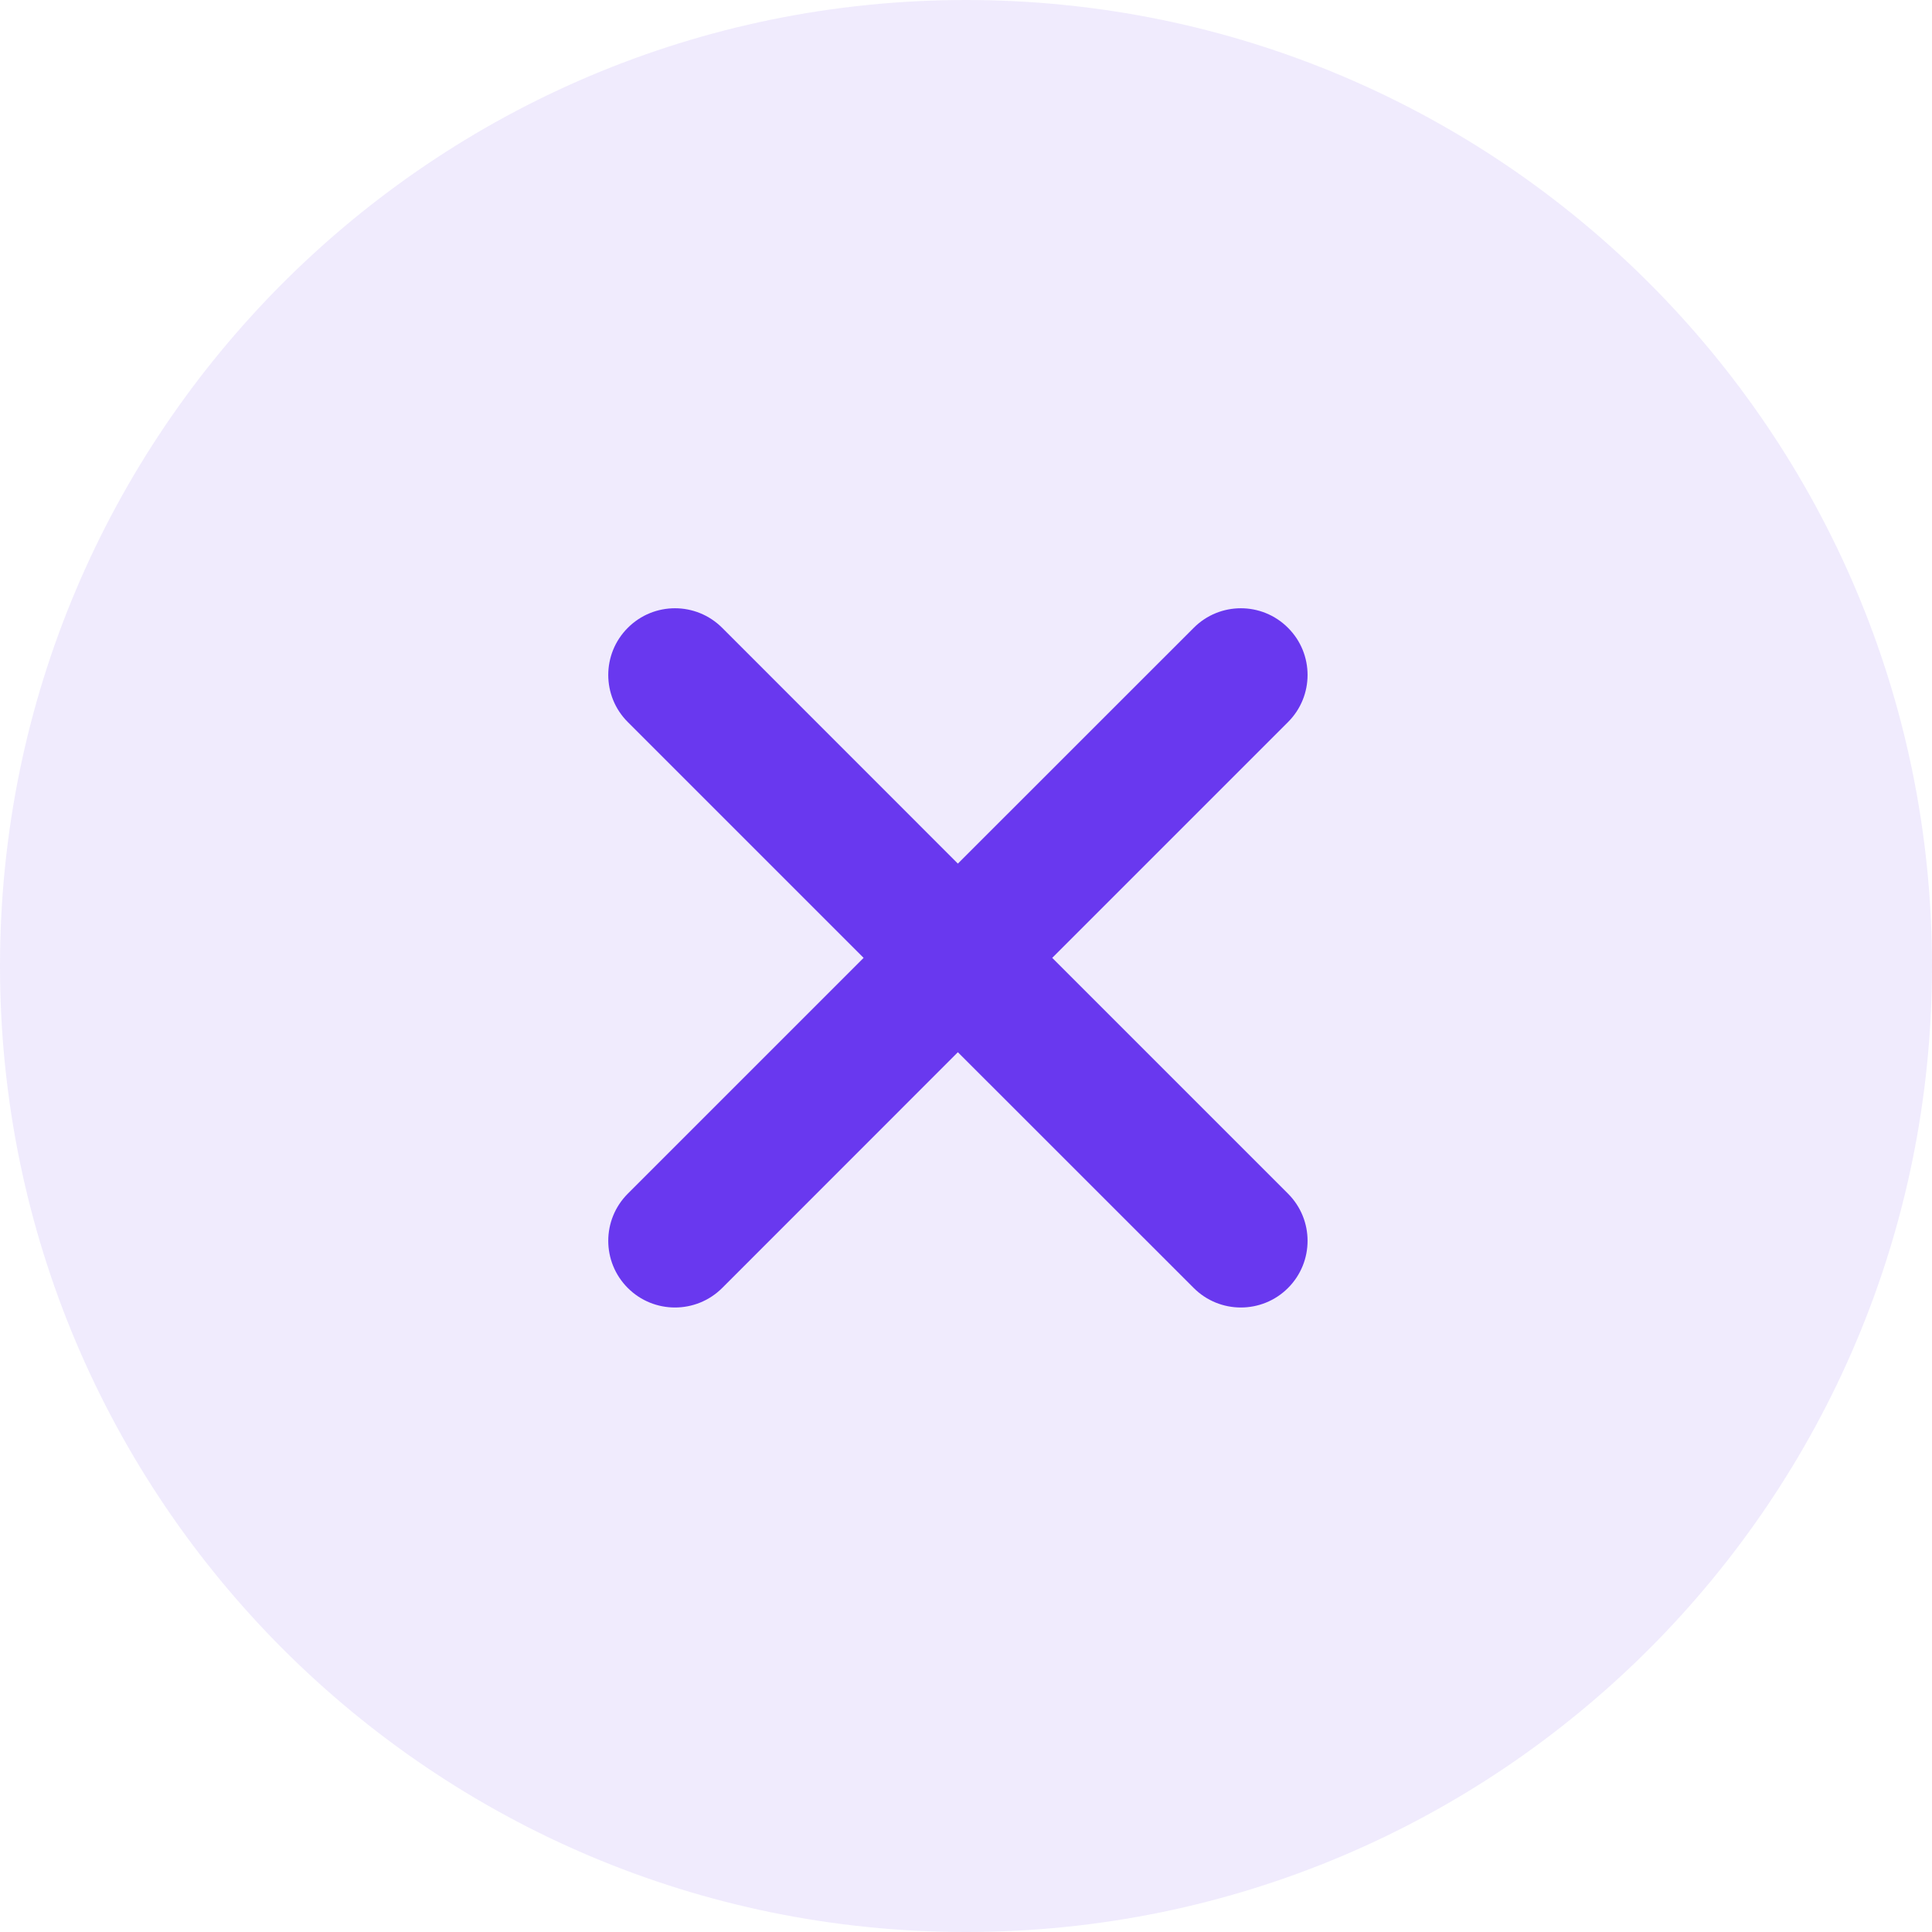
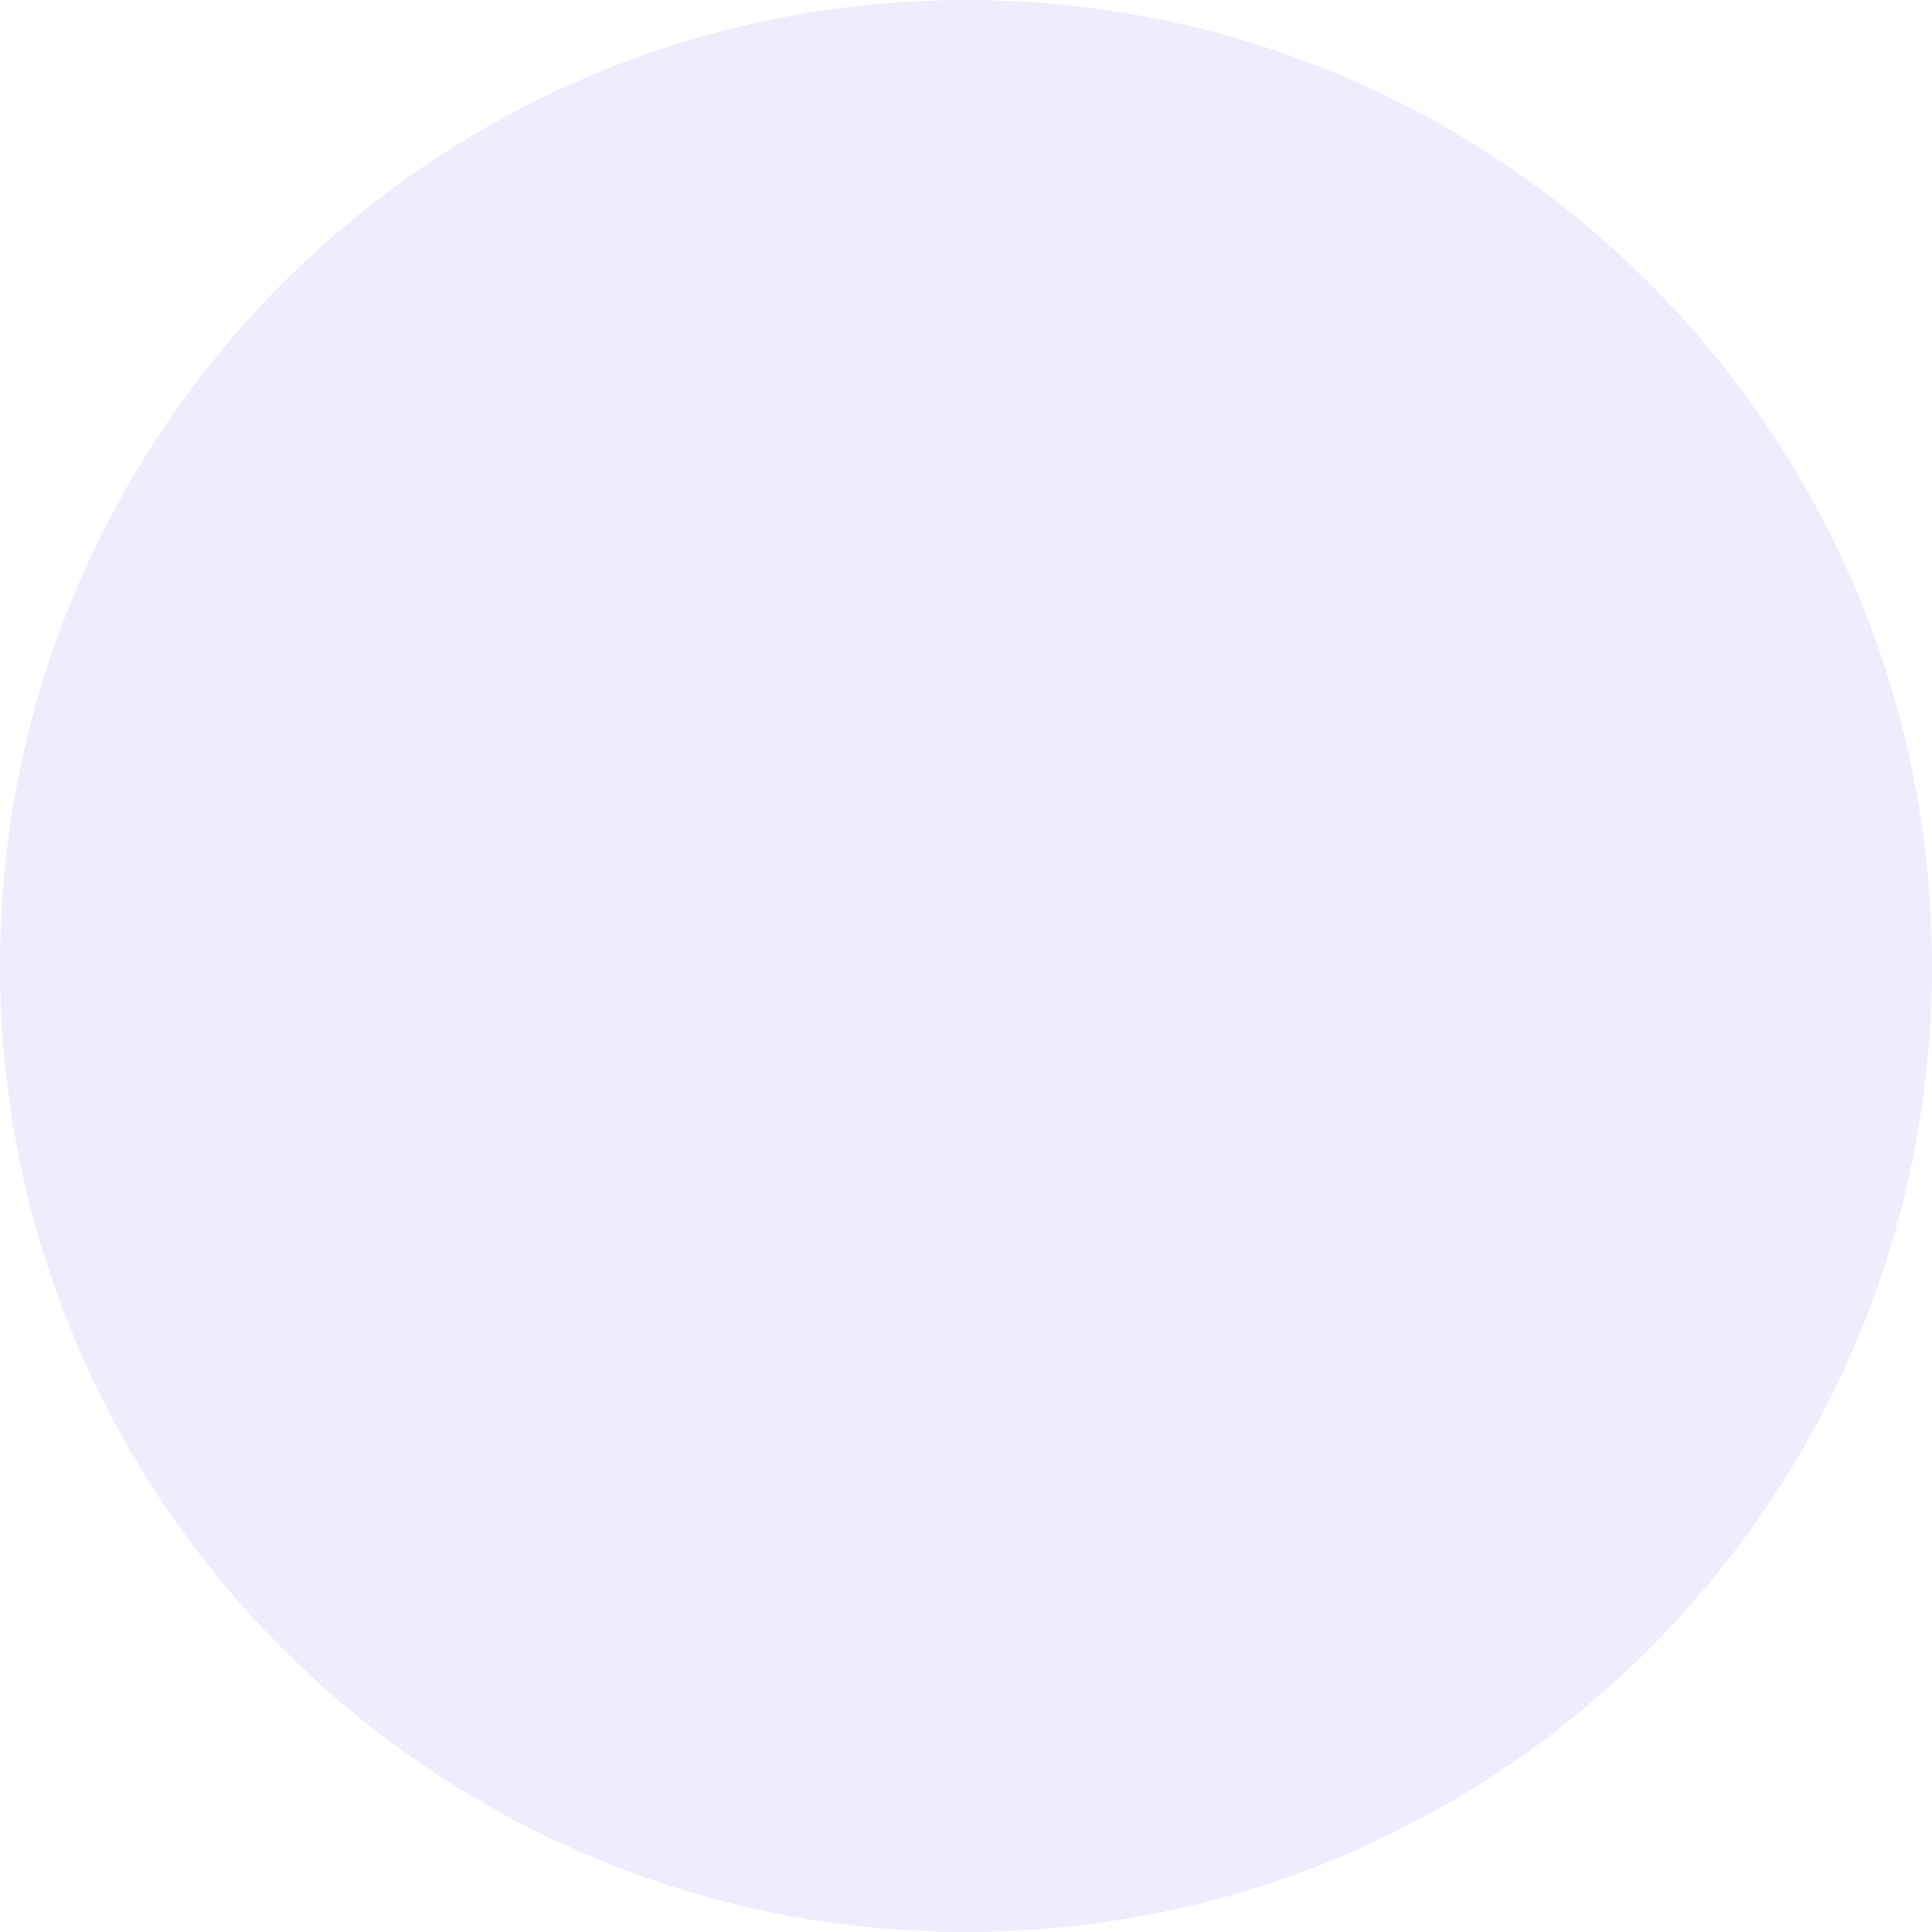
<svg xmlns="http://www.w3.org/2000/svg" width="24" height="24" viewBox="0 0 24 24" fill="none">
  <path d="M24 12C24 5.373 18.627 0 12 0C5.373 0 0 5.373 0 12C0 18.627 5.373 24 12 24C18.627 24 24 18.627 24 12Z" fill="#6938EF" fill-opacity="0.1" />
-   <path d="M11.899 13.071L8.971 16C8.647 16.323 8.122 16.323 7.799 16V16C7.475 15.676 7.475 15.152 7.799 14.828L10.728 11.899L7.799 8.97C7.475 8.647 7.475 8.122 7.799 7.799V7.799C8.122 7.475 8.647 7.475 8.971 7.799L11.899 10.728L14.829 7.799C15.152 7.475 15.677 7.475 16 7.799V7.799C16.324 8.122 16.324 8.647 16 8.97L13.071 11.899L16 14.828C16.324 15.152 16.324 15.676 16 16V16C15.677 16.323 15.152 16.323 14.829 16L11.899 13.071Z" fill="#6938EF" />
</svg>